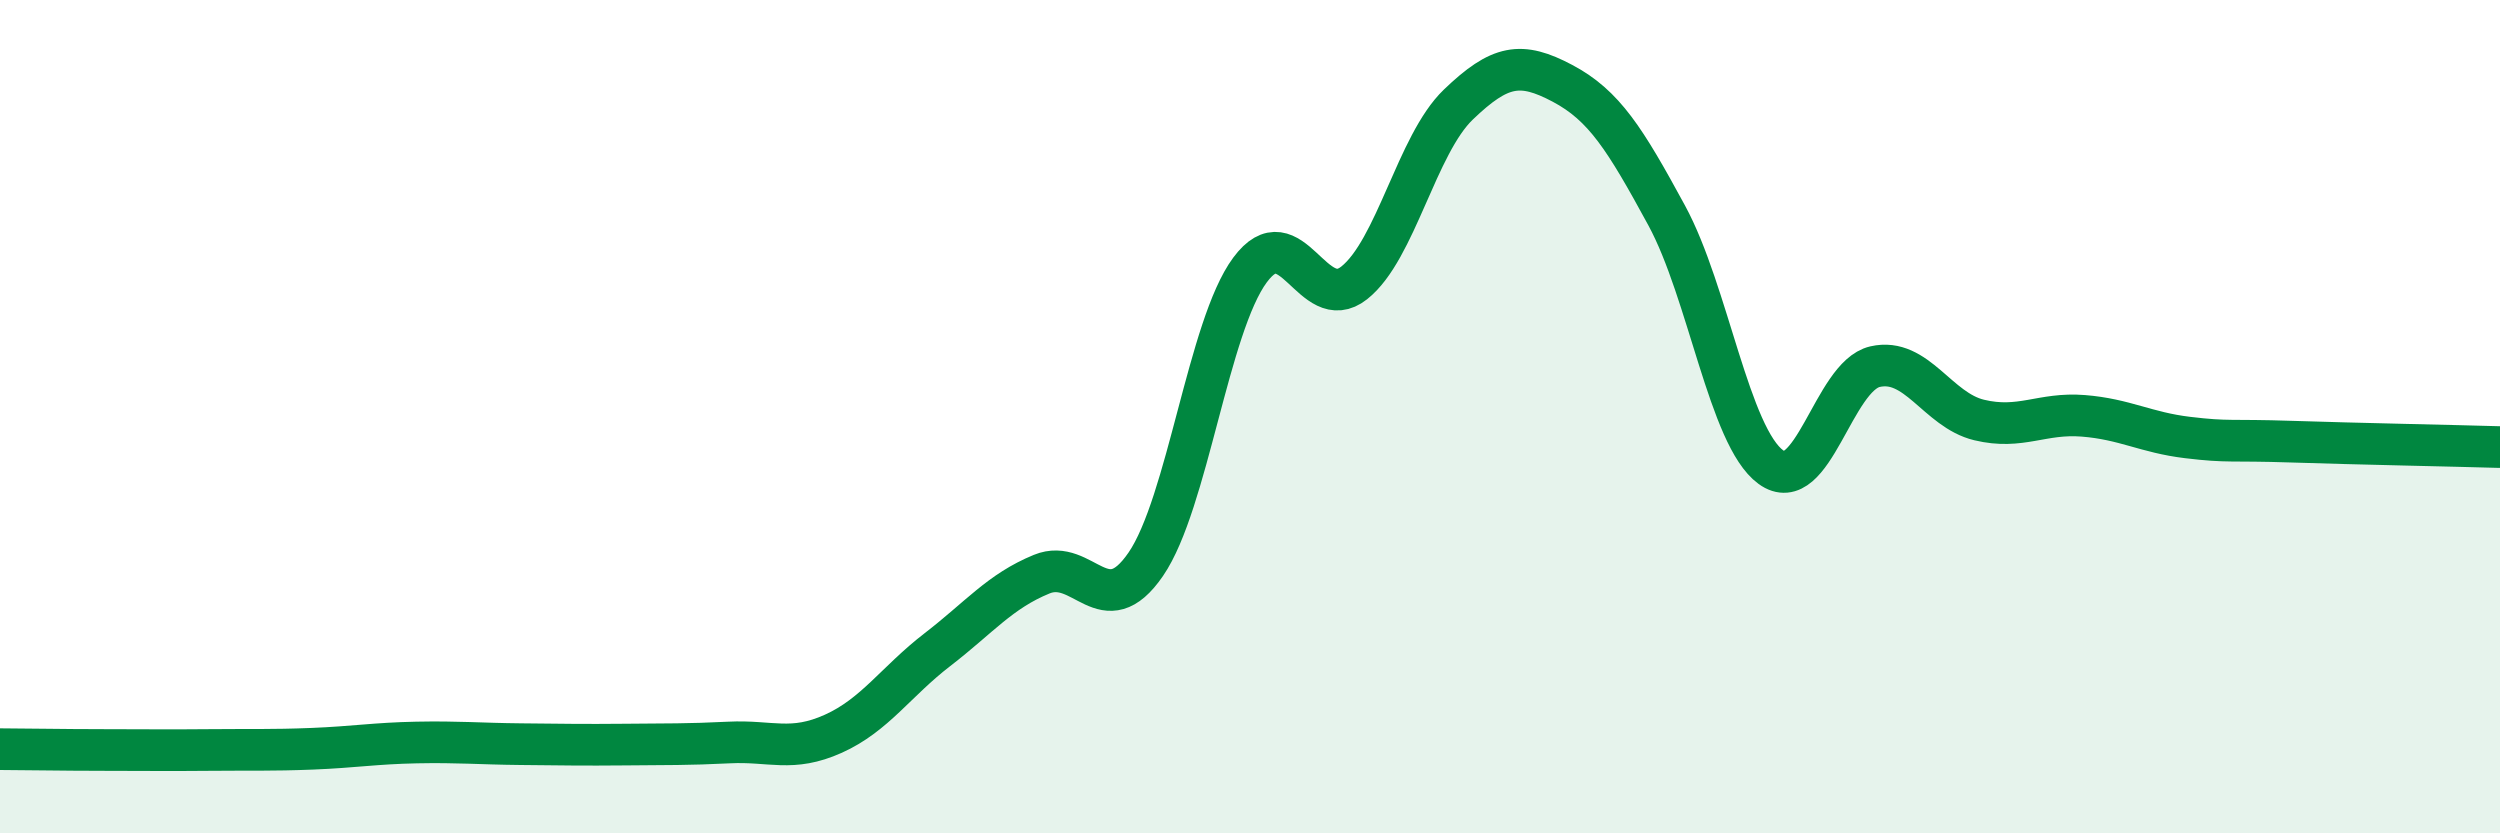
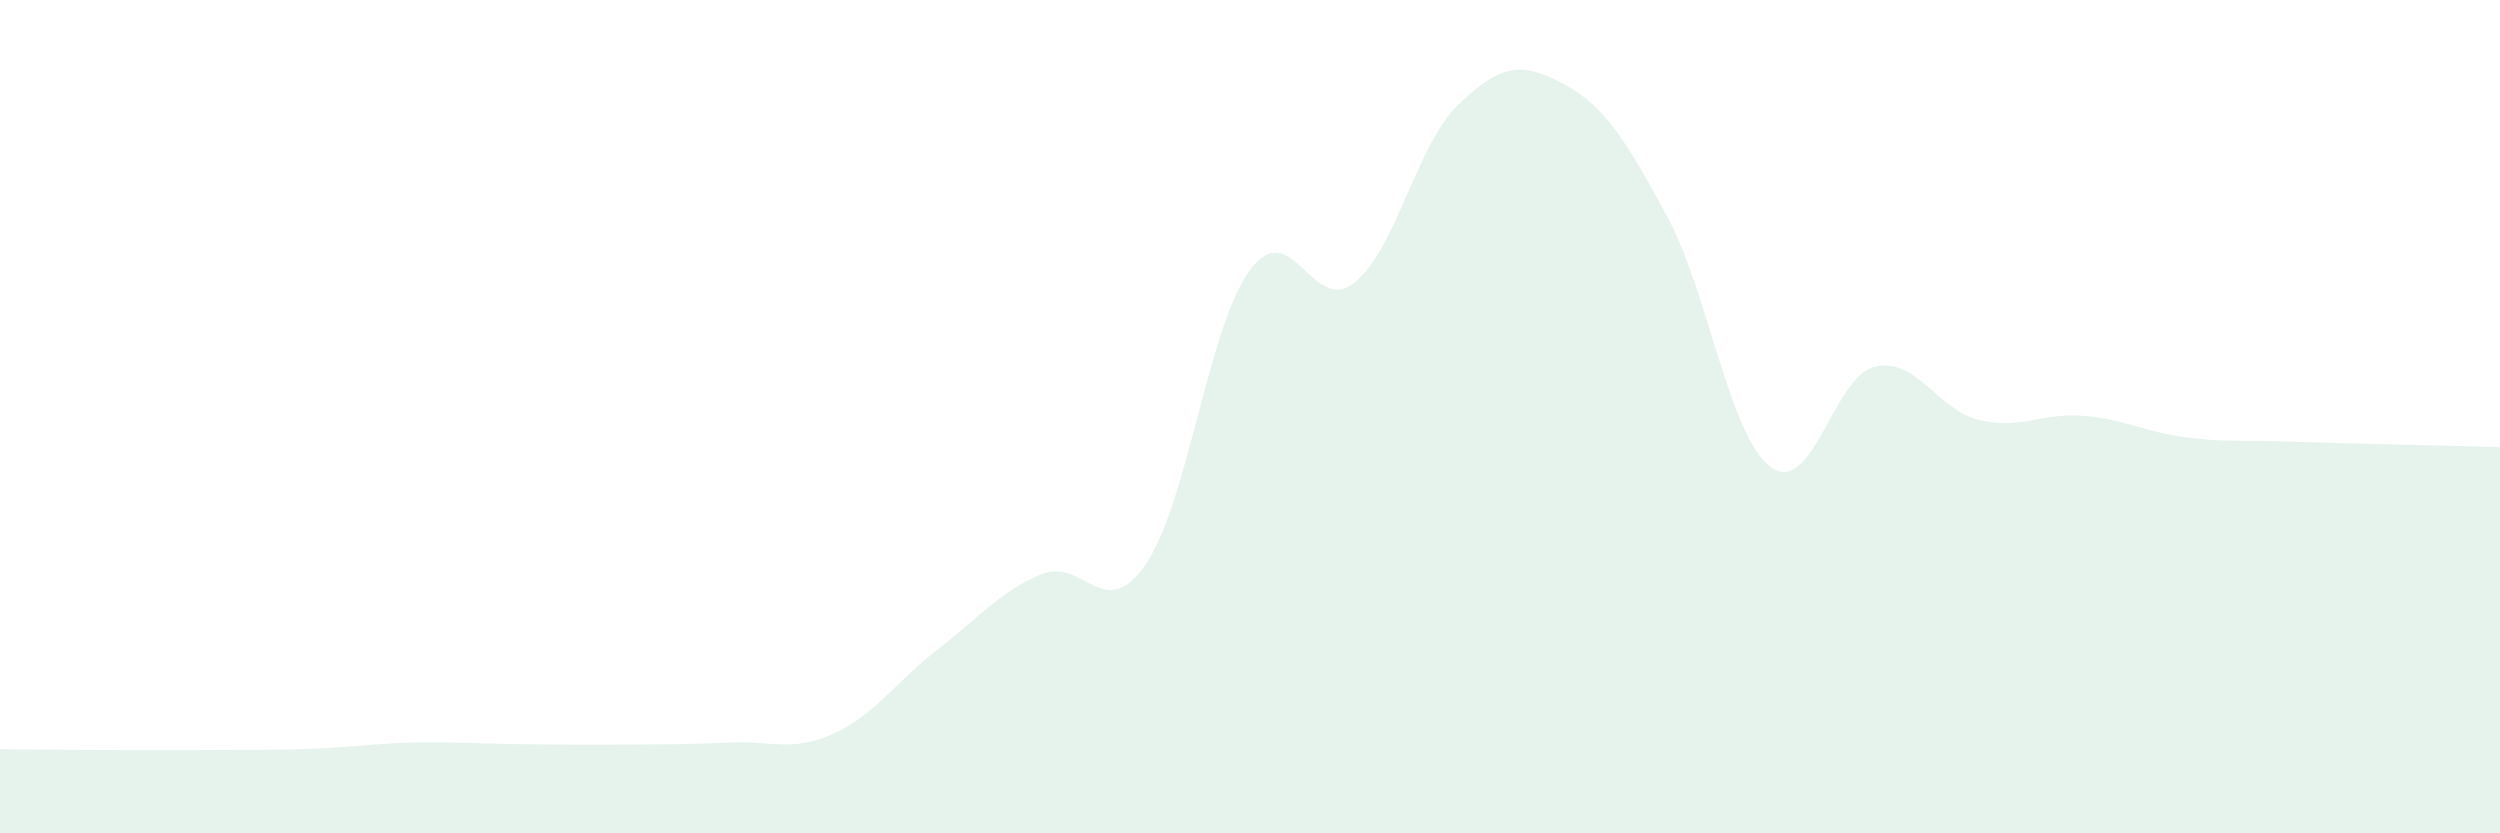
<svg xmlns="http://www.w3.org/2000/svg" width="60" height="20" viewBox="0 0 60 20">
  <path d="M 0,17.98 C 0.5,17.98 1.5,18 2.5,18 C 3.5,18 4,18.01 5,18 C 6,17.99 6.5,18.01 7.5,17.97 C 8.5,17.93 9,17.84 10,17.82 C 11,17.8 11.5,17.85 12.5,17.86 C 13.5,17.87 14,17.88 15,17.87 C 16,17.86 16.5,17.87 17.5,17.82 C 18.5,17.77 19,18.06 20,17.61 C 21,17.16 21.5,16.36 22.5,15.59 C 23.5,14.82 24,14.19 25,13.78 C 26,13.37 26.5,15 27.5,13.54 C 28.5,12.08 29,7.83 30,6.48 C 31,5.13 31.5,7.58 32.5,6.79 C 33.5,6 34,3.47 35,2.51 C 36,1.55 36.5,1.47 37.5,2 C 38.5,2.53 39,3.33 40,5.17 C 41,7.01 41.5,10.48 42.5,11.21 C 43.5,11.94 44,9.03 45,8.8 C 46,8.57 46.5,9.84 47.5,10.08 C 48.5,10.32 49,9.9 50,9.98 C 51,10.06 51.5,10.38 52.5,10.5 C 53.5,10.62 53.5,10.55 55,10.6 C 56.5,10.65 59,10.7 60,10.73L60 20L0 20Z" fill="#008740" opacity="0.1" stroke-linecap="round" stroke-linejoin="round" />
-   <path d="M 0,17.98 C 0.5,17.98 1.5,18 2.5,18 C 3.5,18 4,18.01 5,18 C 6,17.99 6.5,18.01 7.5,17.97 C 8.5,17.93 9,17.84 10,17.82 C 11,17.8 11.5,17.85 12.5,17.86 C 13.5,17.87 14,17.88 15,17.87 C 16,17.86 16.5,17.87 17.5,17.82 C 18.5,17.77 19,18.06 20,17.61 C 21,17.16 21.5,16.36 22.5,15.59 C 23.5,14.82 24,14.19 25,13.78 C 26,13.37 26.5,15 27.5,13.54 C 28.5,12.08 29,7.83 30,6.48 C 31,5.13 31.5,7.58 32.5,6.79 C 33.5,6 34,3.47 35,2.51 C 36,1.55 36.5,1.47 37.5,2 C 38.5,2.53 39,3.33 40,5.17 C 41,7.01 41.5,10.48 42.5,11.21 C 43.5,11.94 44,9.03 45,8.8 C 46,8.57 46.5,9.84 47.5,10.08 C 48.5,10.32 49,9.9 50,9.98 C 51,10.06 51.5,10.38 52.5,10.5 C 53.5,10.62 53.5,10.55 55,10.6 C 56.5,10.65 59,10.7 60,10.73" stroke="#008740" stroke-width="1" fill="none" stroke-linecap="round" stroke-linejoin="round" />
</svg>